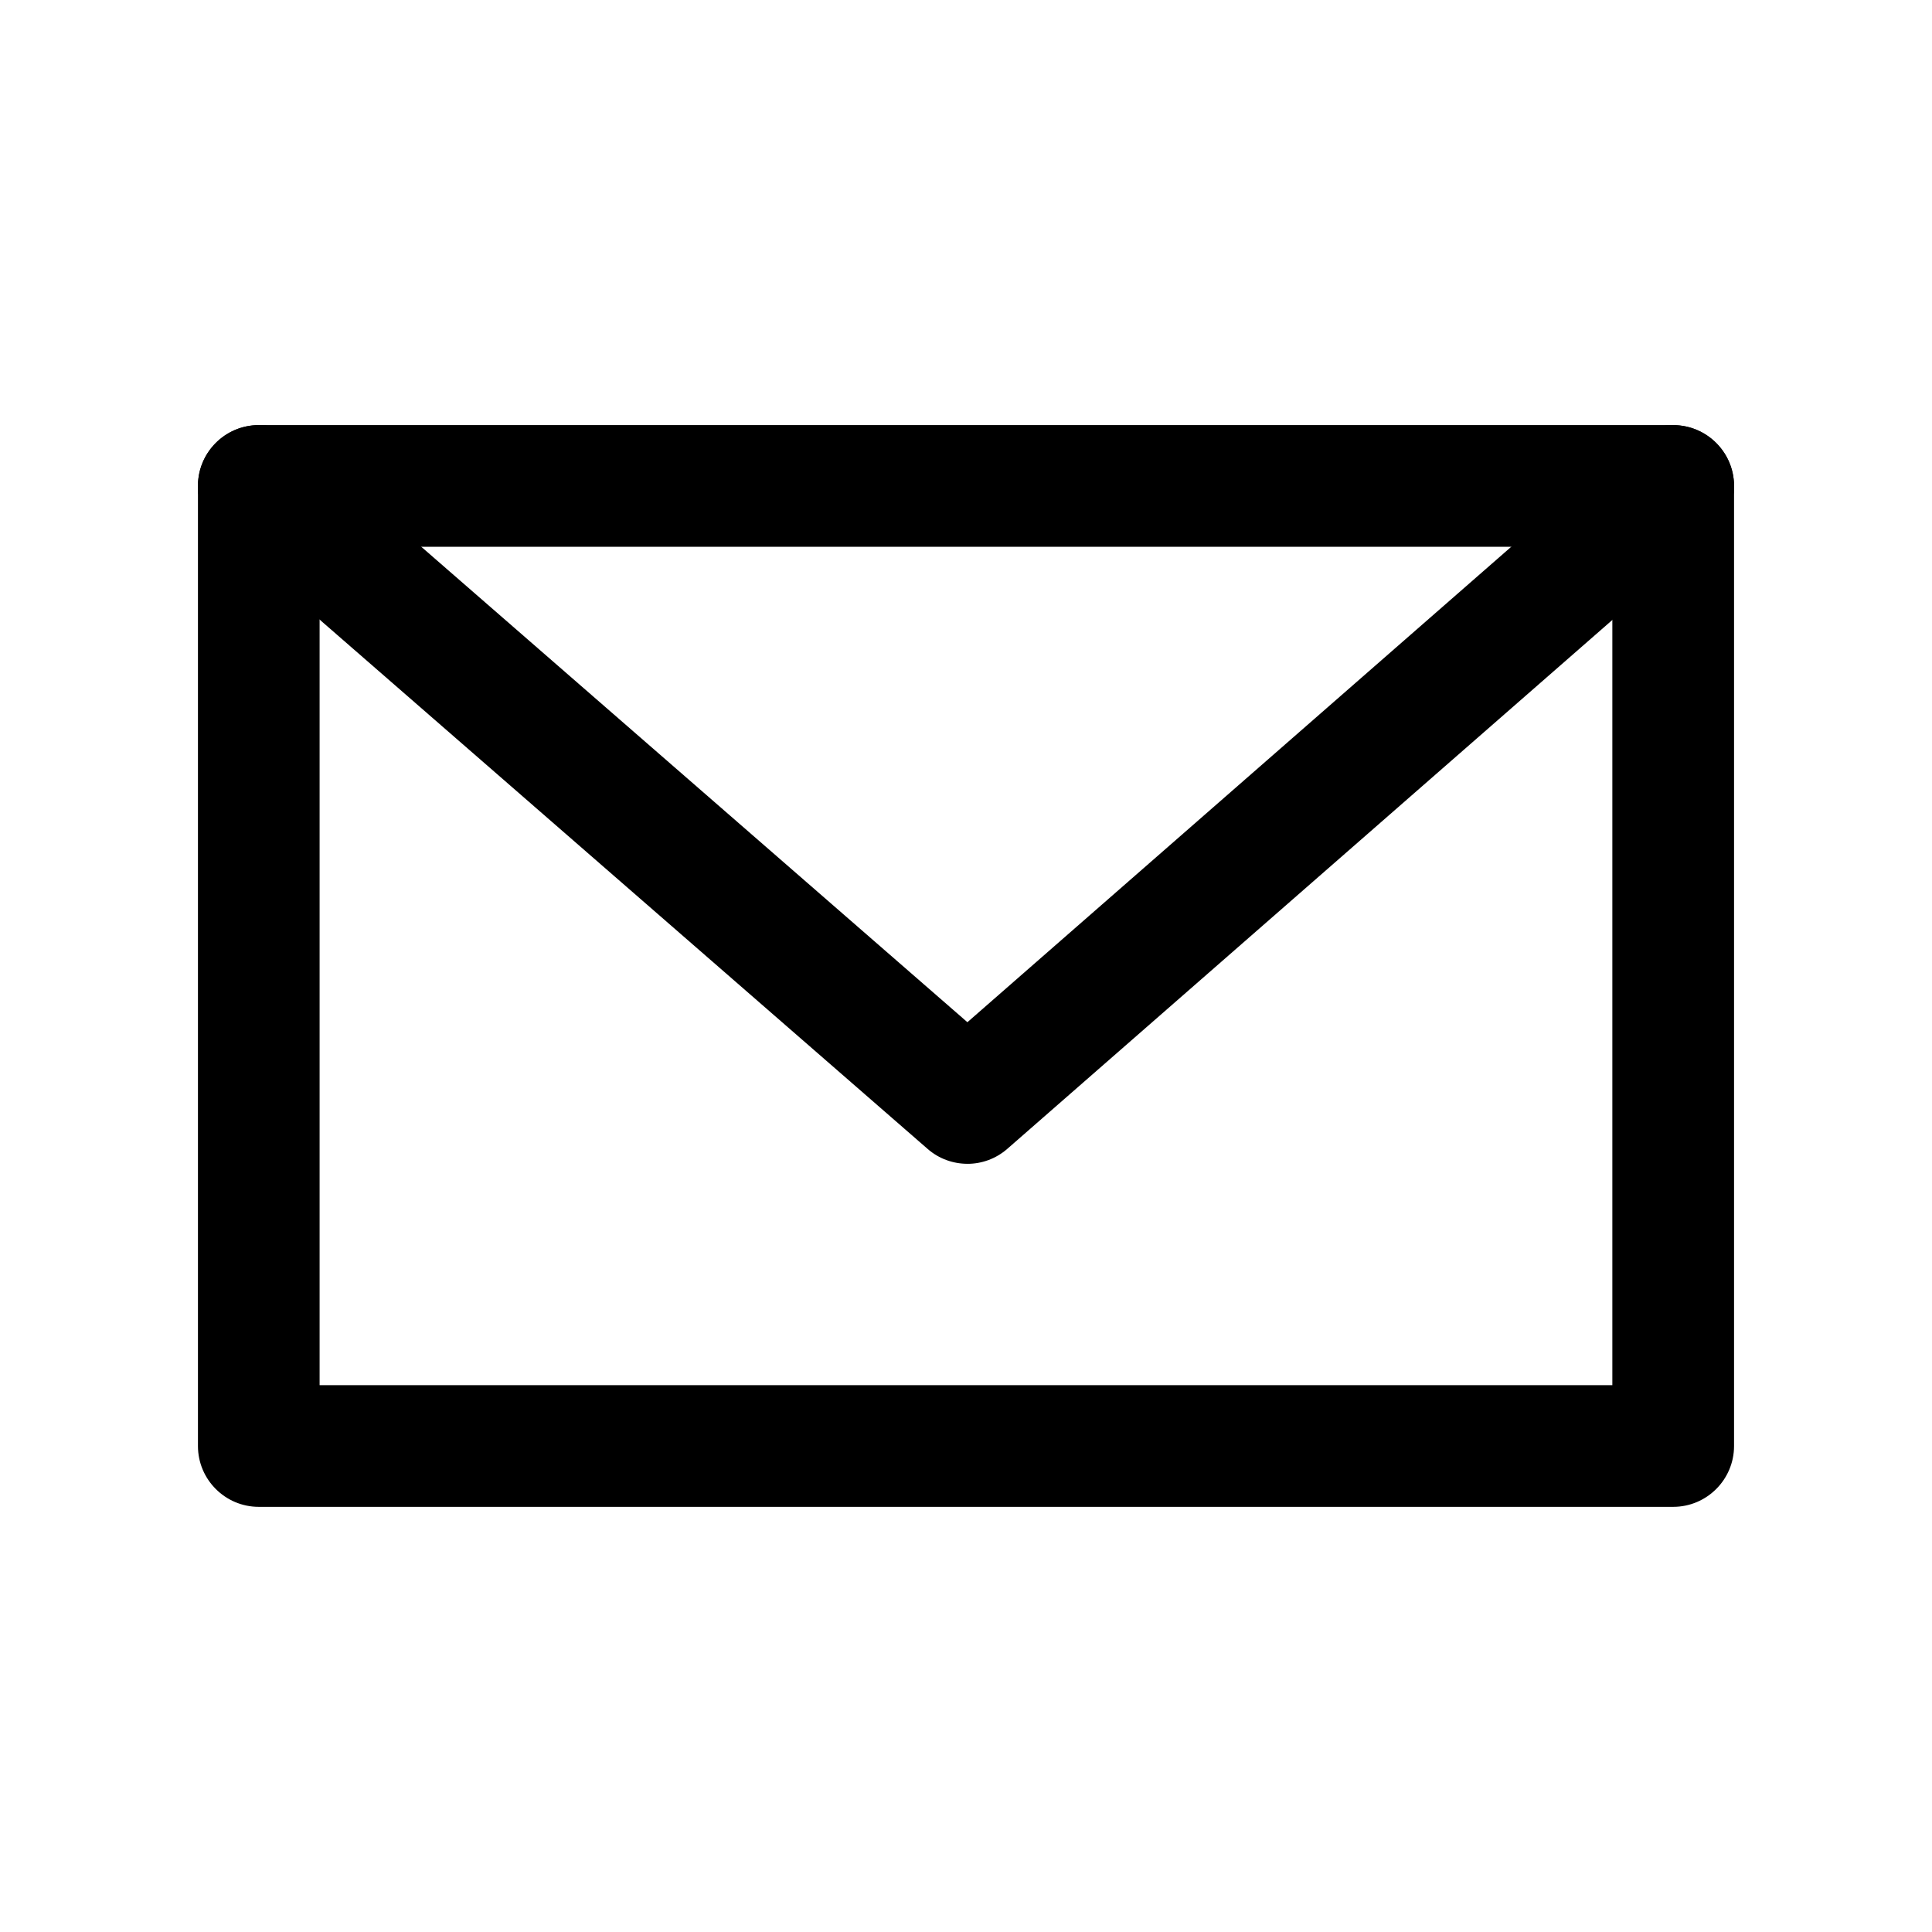
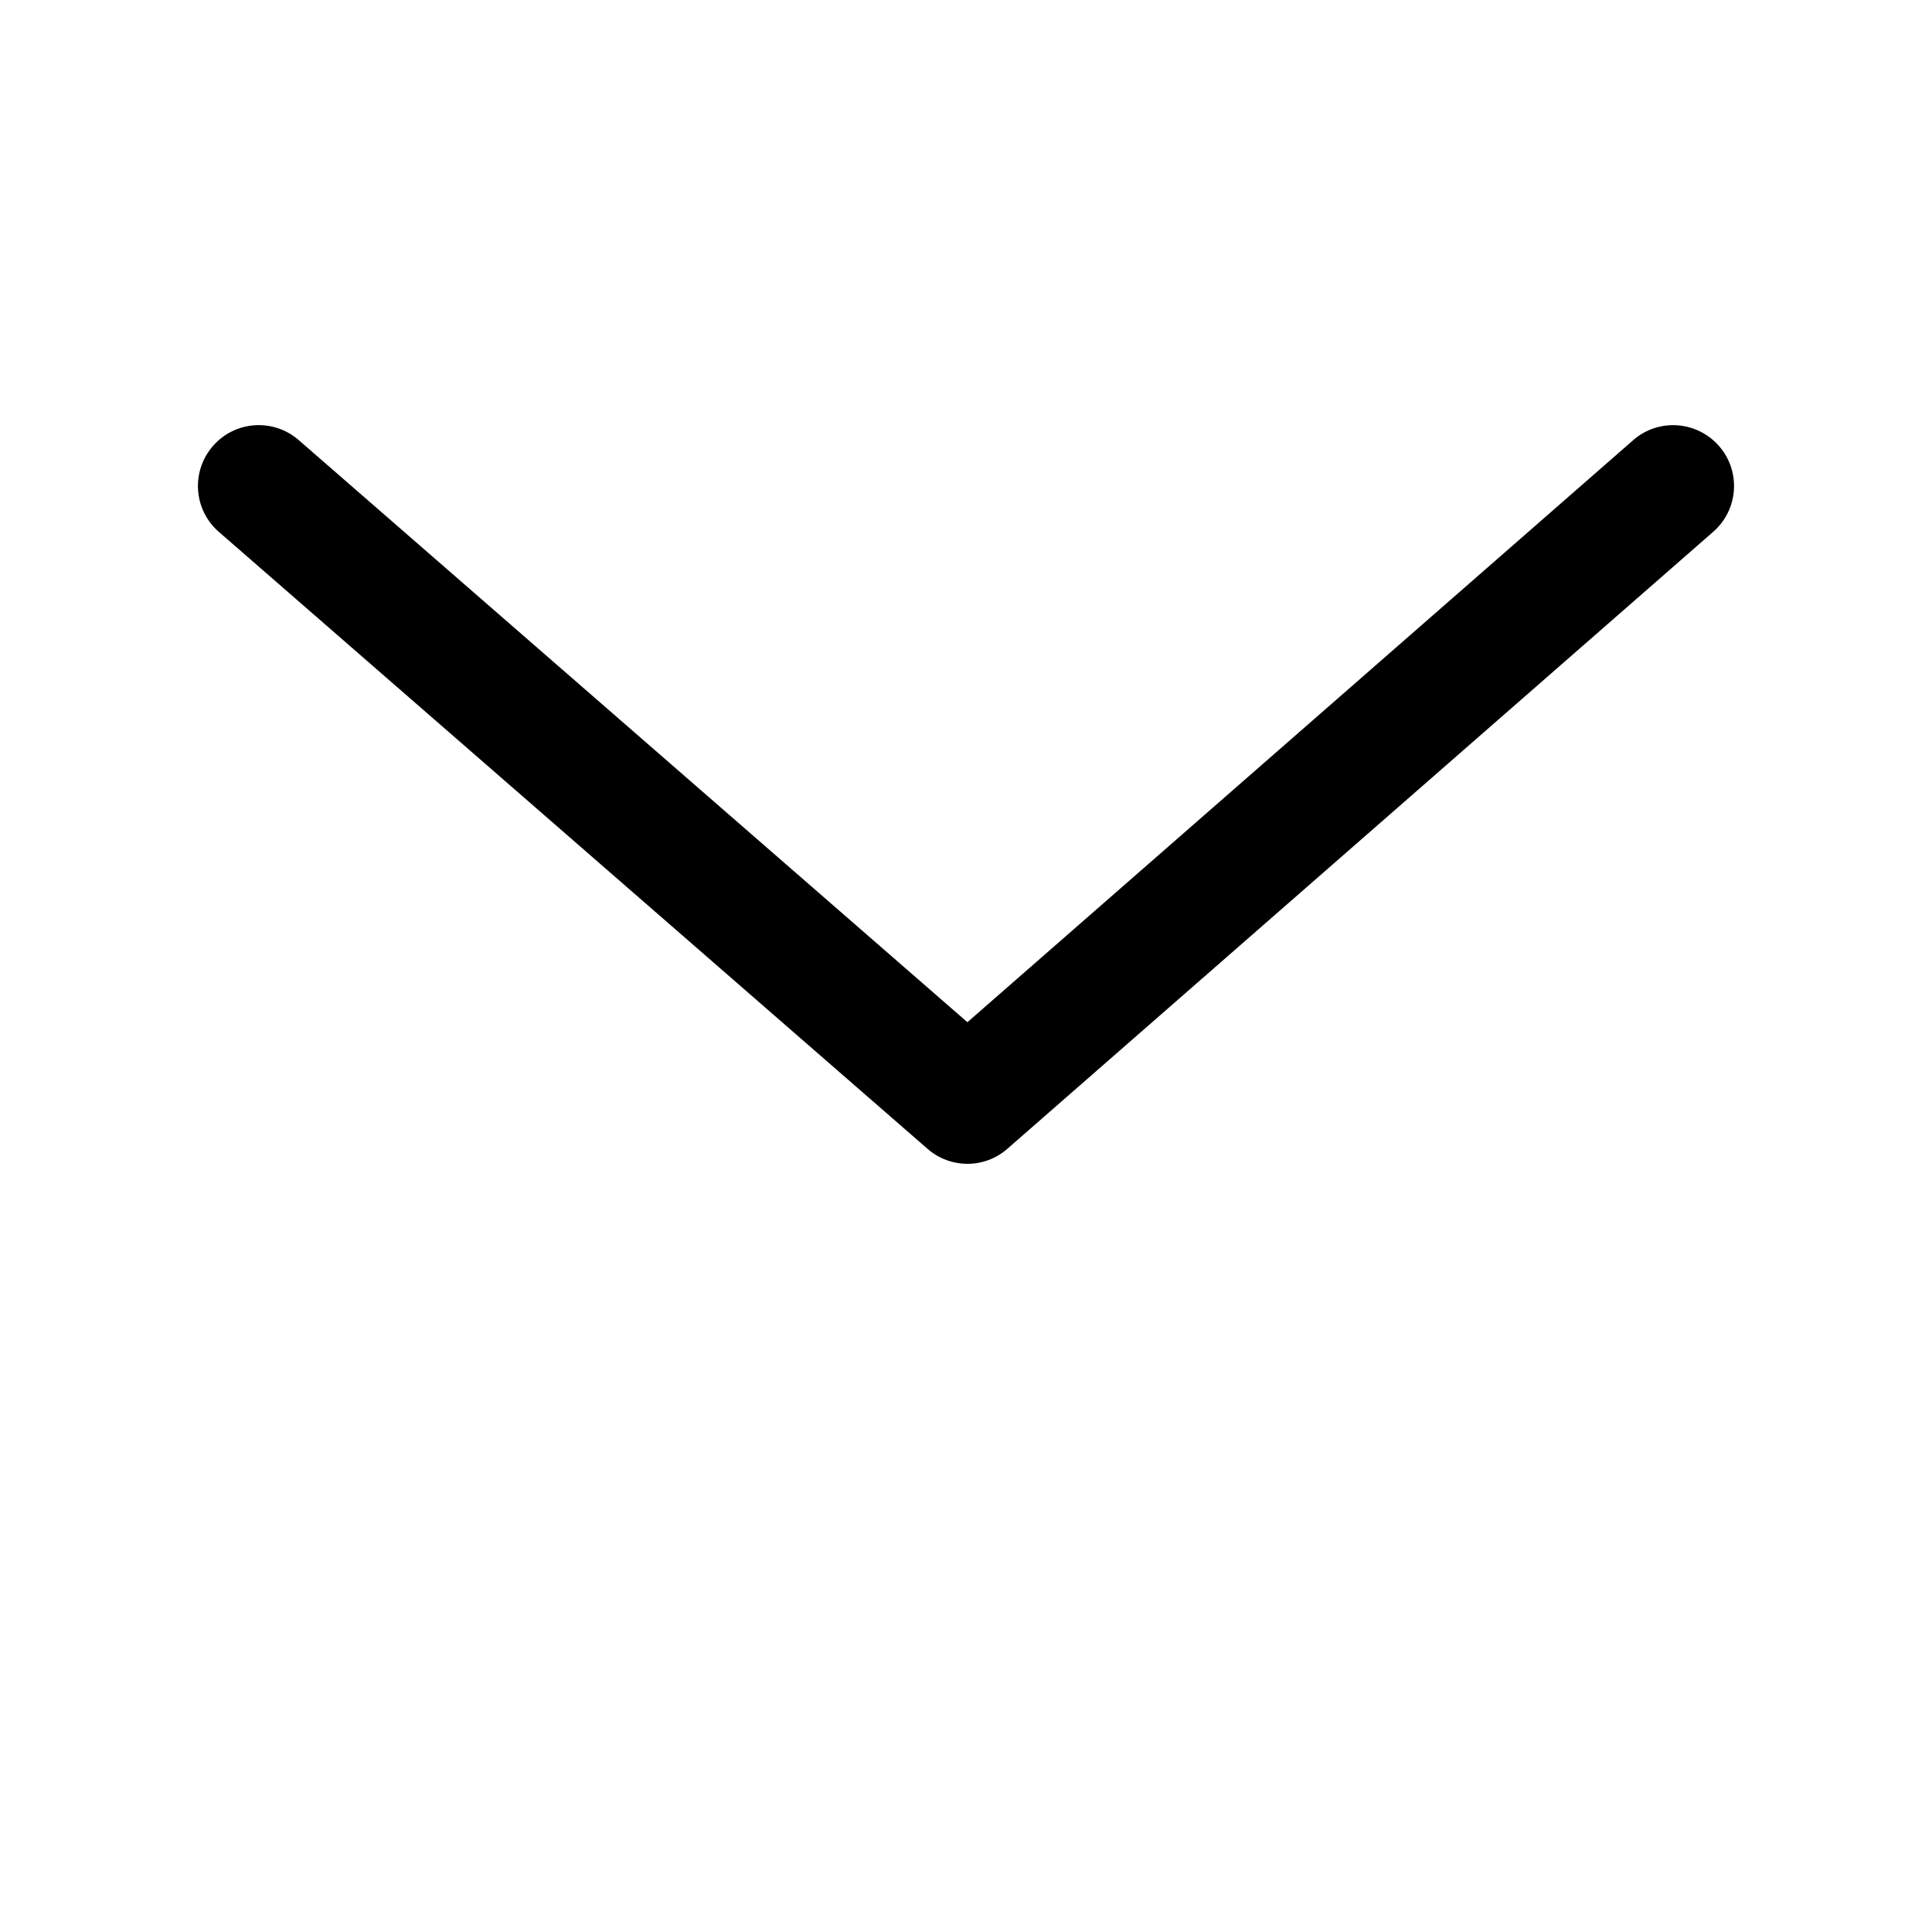
<svg xmlns="http://www.w3.org/2000/svg" fill="#000000" width="800px" height="800px" version="1.1" viewBox="144 144 512 512">
  <g>
-     <path d="m587.41 543.33h-374.83c-8.891 0-16.121-7.231-16.121-16.121v-254.43c0-8.891 7.231-16.121 16.121-16.121h374.84c8.891 0 16.121 7.231 16.121 16.121v254.43c0 8.891-7.231 16.121-16.125 16.121zm-358.71-32.242h342.59v-222.18h-342.59z" />
    <path d="m400.4 452.42c-3.777 0-7.559-1.309-10.578-3.953l-187.82-163.51c-6.727-5.844-7.43-16.02-1.586-22.746 5.844-6.727 16.02-7.43 22.746-1.586l177.21 154.27 176.43-154.24c6.699-5.871 16.879-5.164 22.746 1.535 5.871 6.699 5.188 16.879-1.535 22.746l-187.02 163.48c-3.047 2.676-6.824 4.008-10.602 4.008z" />
  </g>
</svg>